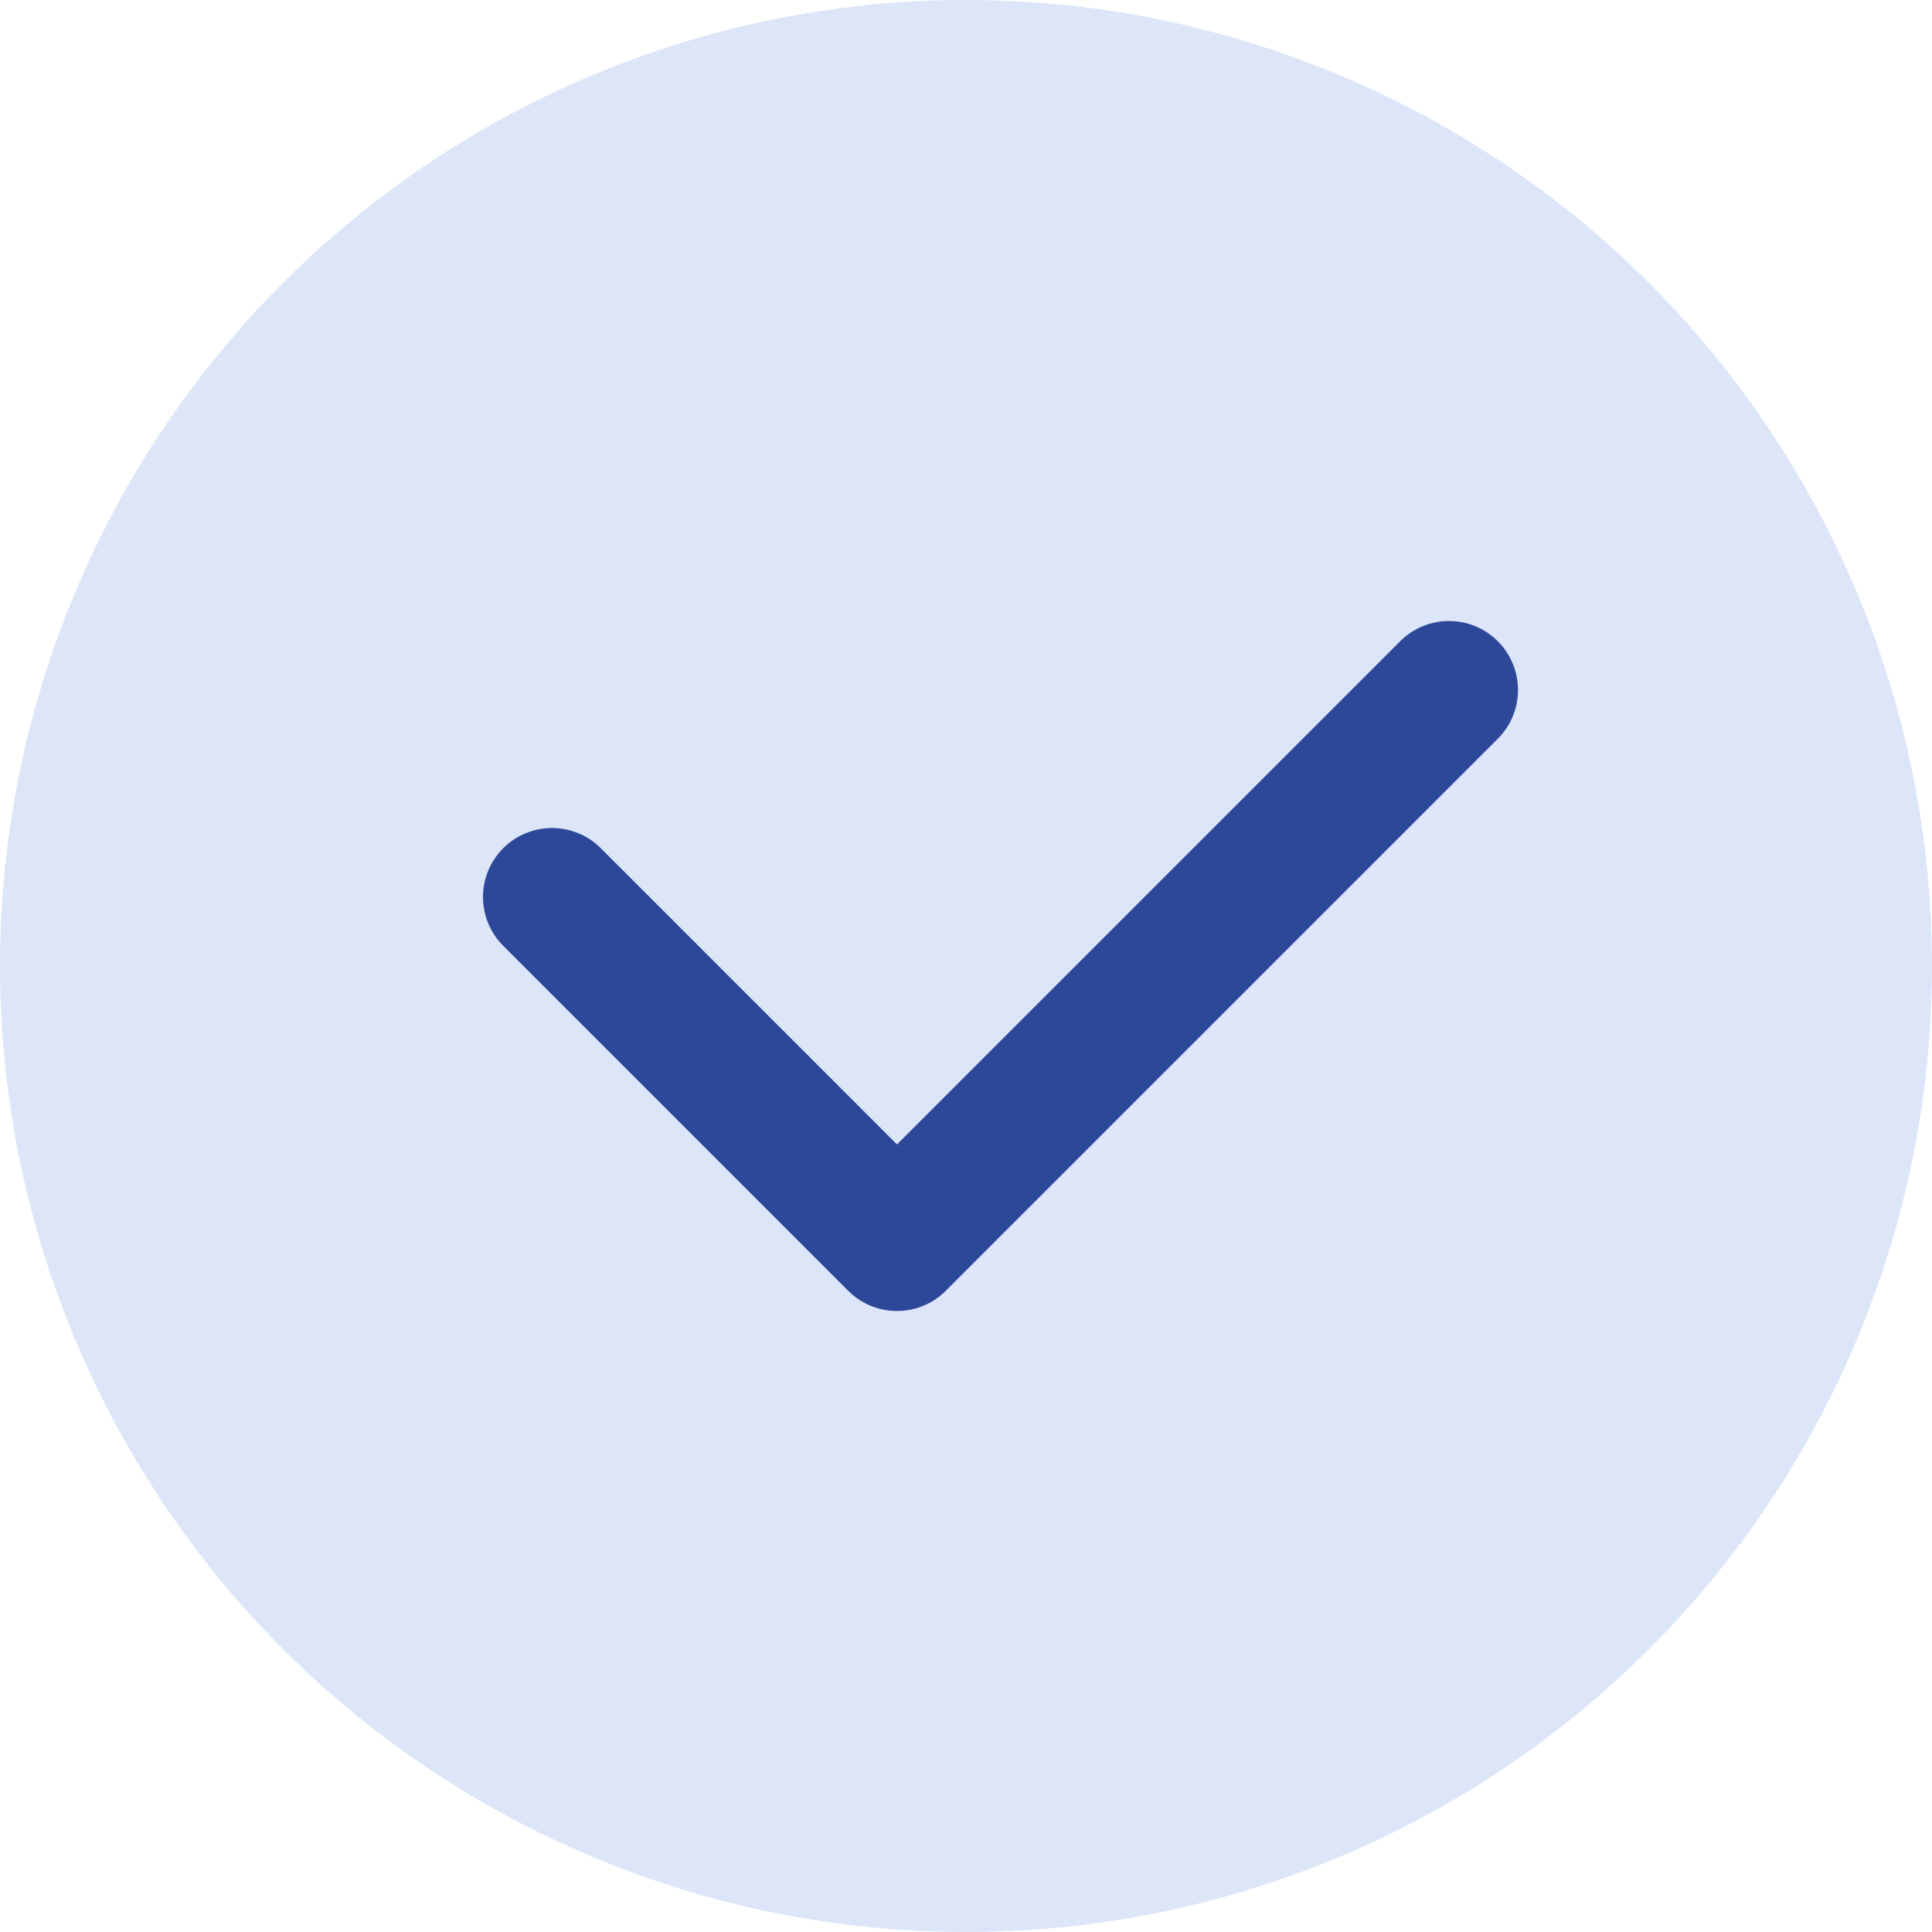
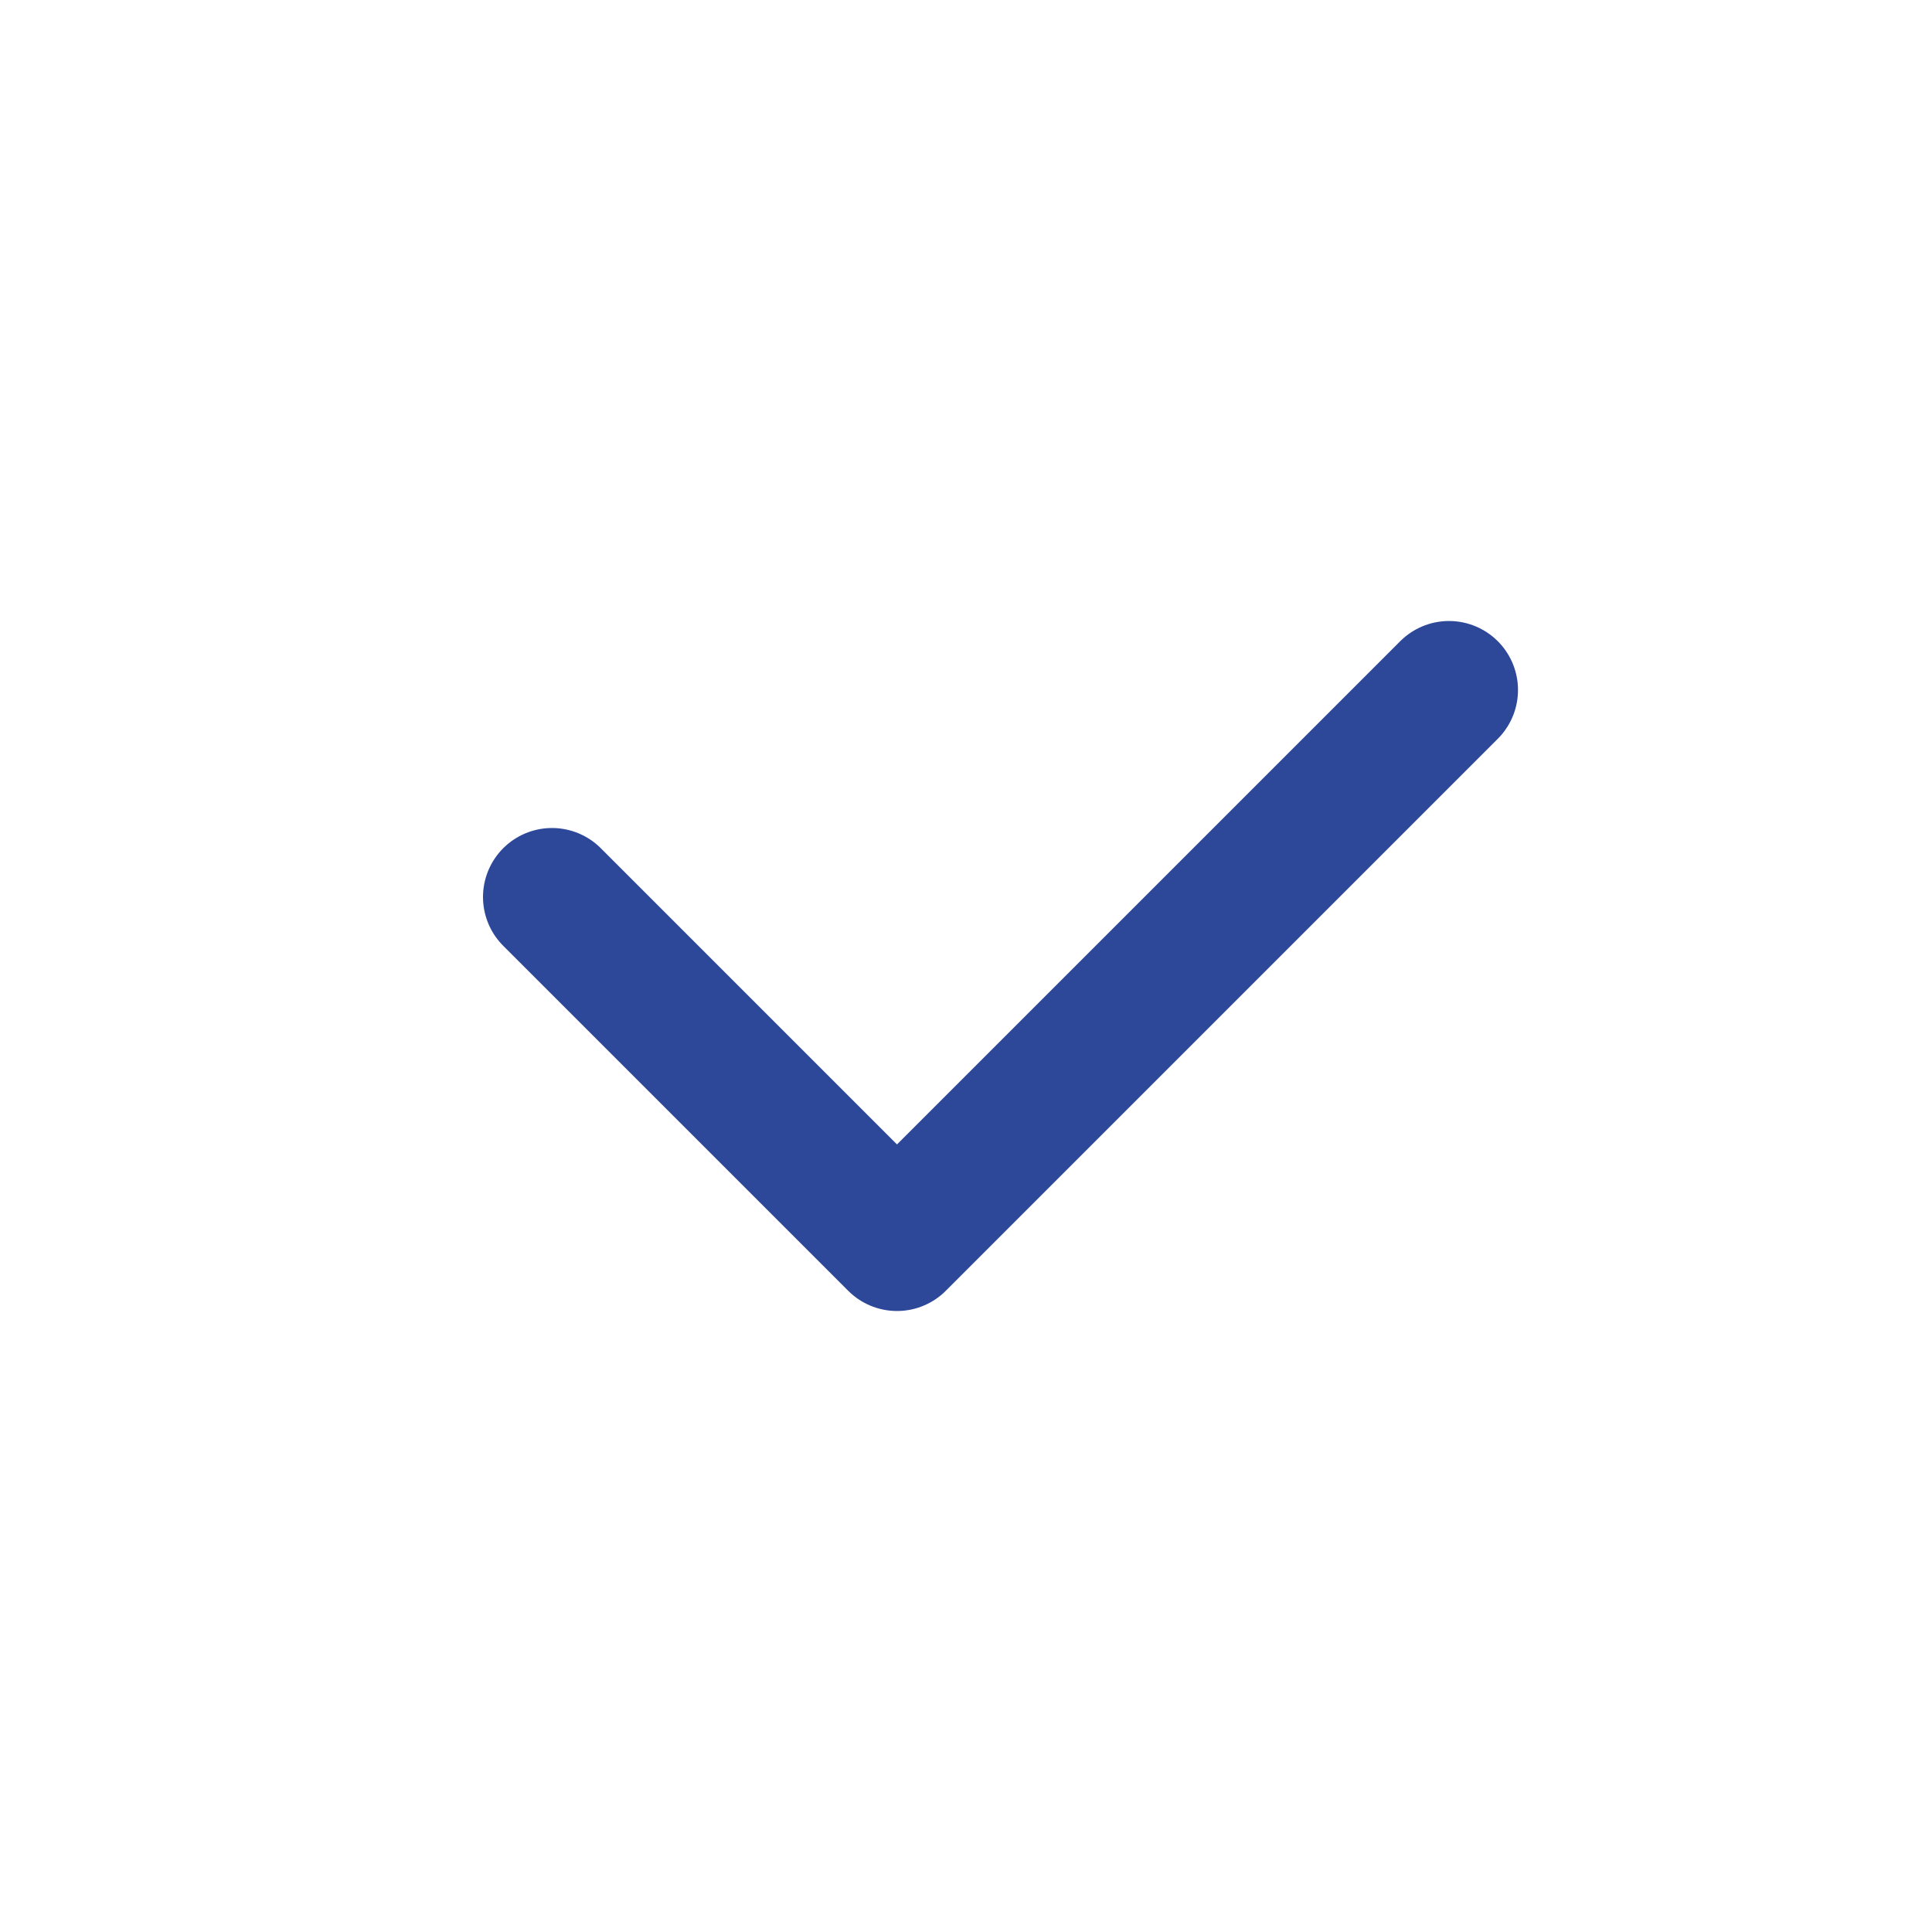
<svg xmlns="http://www.w3.org/2000/svg" width="14" height="14" viewBox="0 0 14 14" fill="none">
-   <circle cx="7" cy="7" r="7" fill="#DCE6F8" />
  <path d="M10.5 5L6.5 9L4 6.5" stroke="#2D4899" stroke-linecap="round" stroke-linejoin="round" />
</svg>